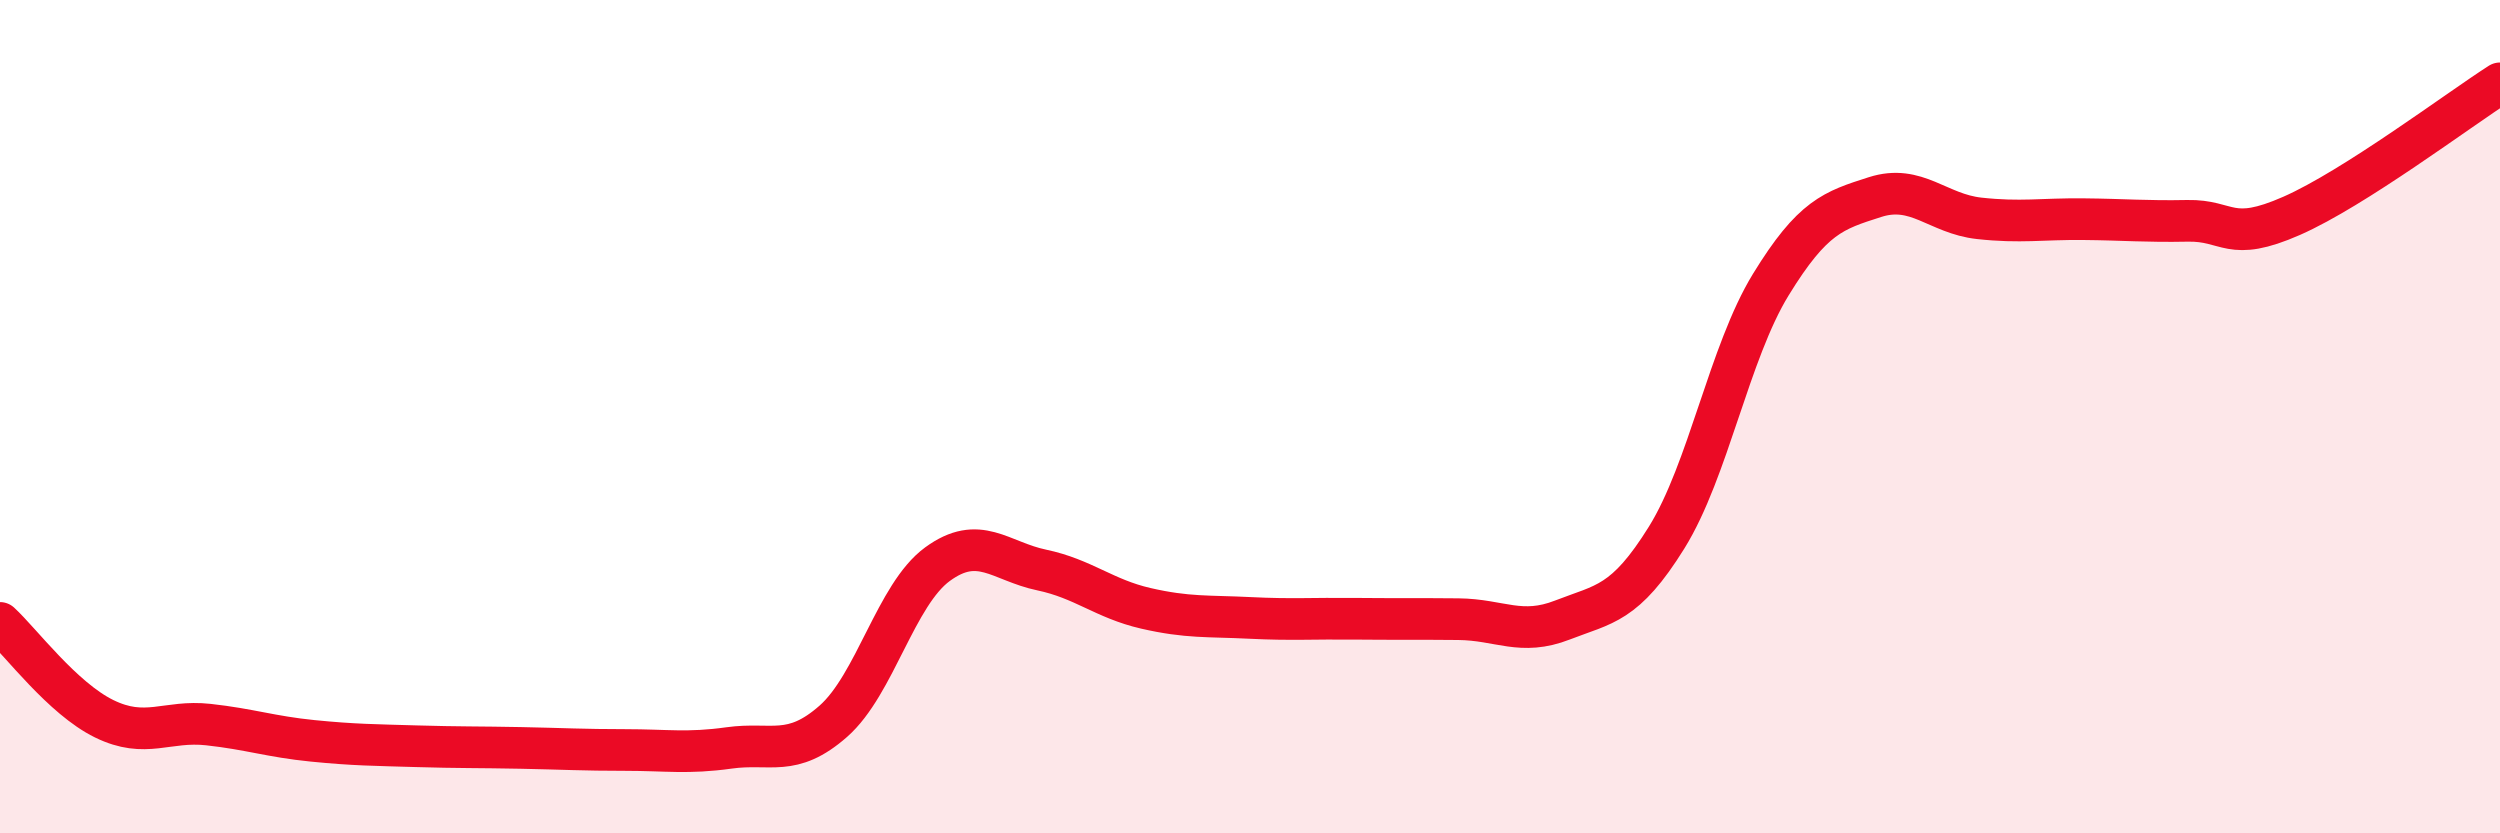
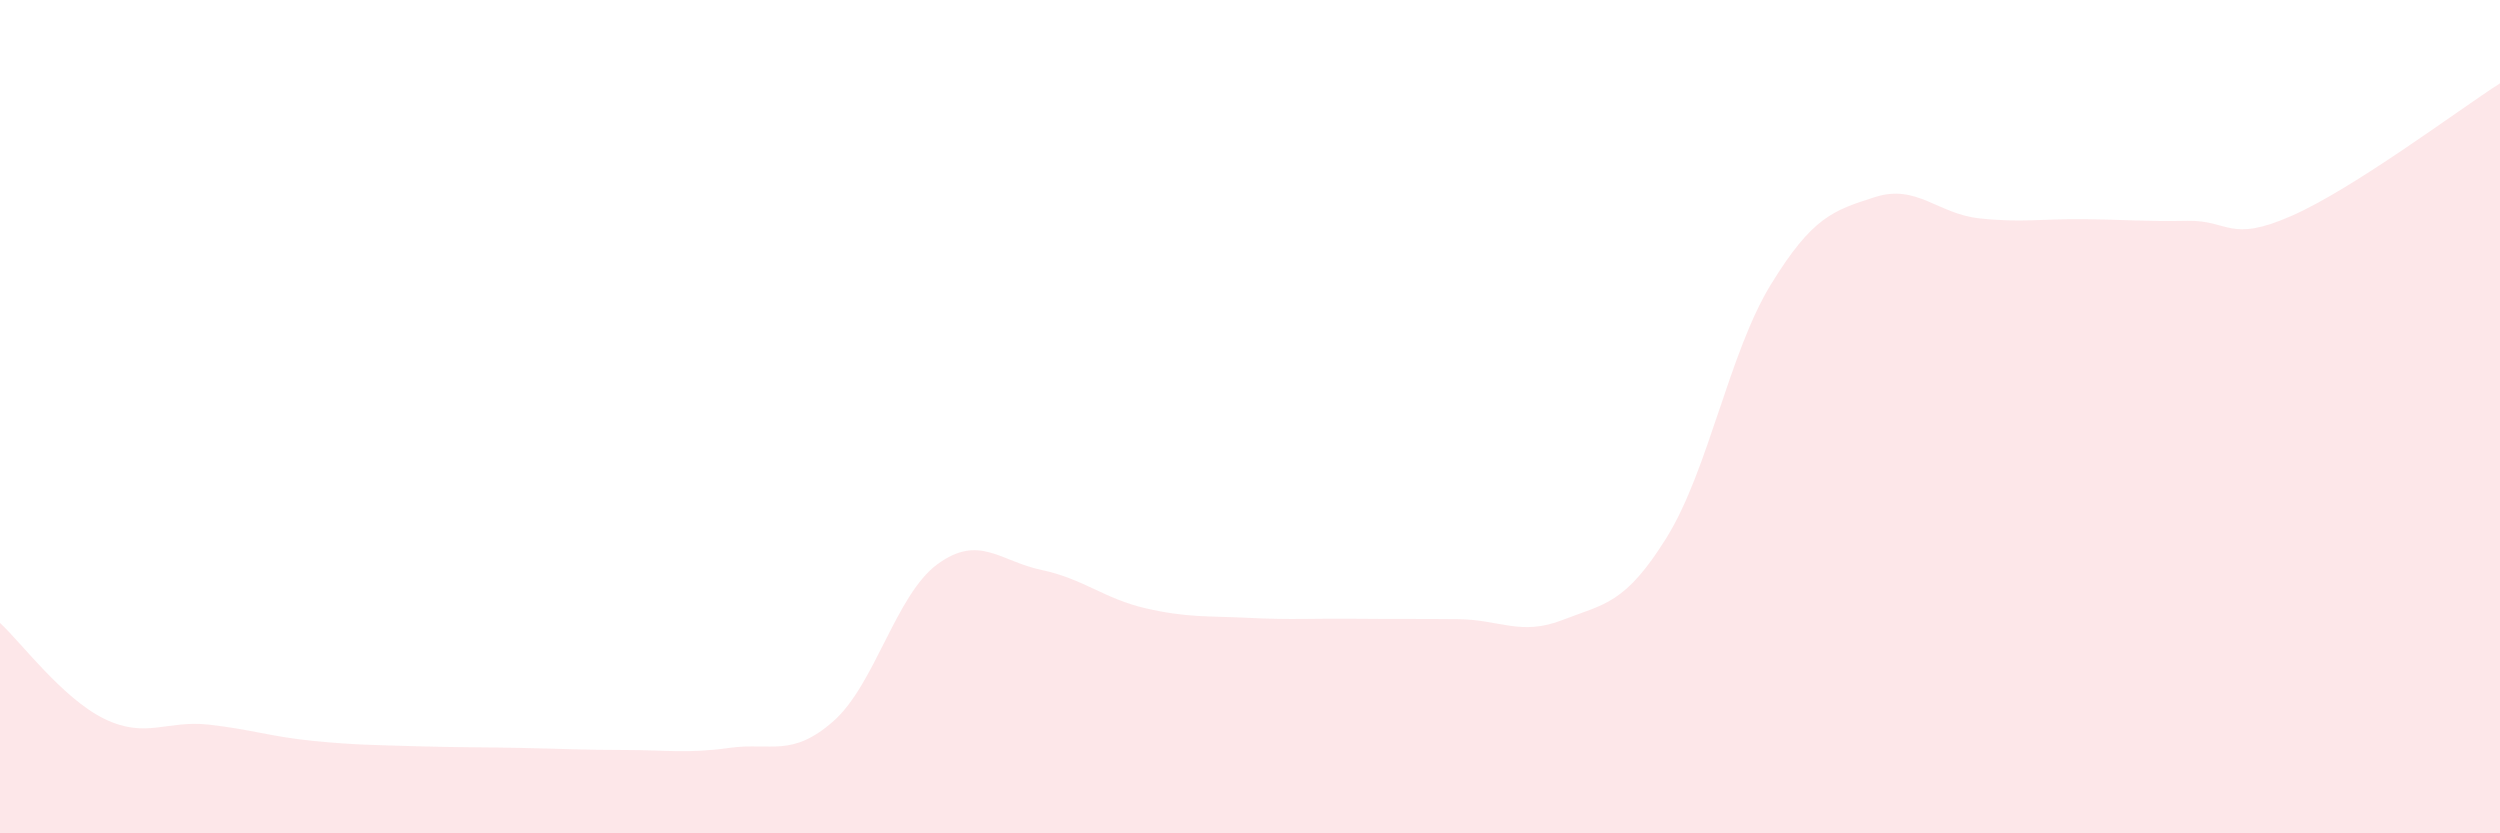
<svg xmlns="http://www.w3.org/2000/svg" width="60" height="20" viewBox="0 0 60 20">
  <path d="M 0,14.95 C 0.5,15.41 1.5,16.76 2.5,17.25 C 3.5,17.74 4,17.28 5,17.39 C 6,17.5 6.5,17.68 7.5,17.78 C 8.5,17.88 9,17.88 10,17.91 C 11,17.94 11.5,17.93 12.5,17.95 C 13.5,17.97 14,18 15,18 C 16,18 16.5,18.09 17.5,17.95 C 18.5,17.81 19,18.19 20,17.31 C 21,16.43 21.5,14.27 22.5,13.54 C 23.5,12.81 24,13.47 25,13.68 C 26,13.89 26.5,14.37 27.5,14.6 C 28.5,14.83 29,14.78 30,14.83 C 31,14.88 31.5,14.84 32.5,14.85 C 33.5,14.86 34,14.85 35,14.86 C 36,14.87 36.5,15.27 37.5,14.88 C 38.5,14.49 39,14.51 40,12.9 C 41,11.29 41.5,8.46 42.5,6.83 C 43.5,5.2 44,5.05 45,4.73 C 46,4.41 46.5,5.13 47.5,5.24 C 48.5,5.35 49,5.25 50,5.26 C 51,5.27 51.5,5.32 52.5,5.3 C 53.5,5.28 53.5,5.84 55,5.18 C 56.5,4.52 59,2.64 60,2L60 20L0 20Z" fill="#EB0A25" opacity="0.1" stroke-linecap="round" stroke-linejoin="round" />
-   <path d="M 0,14.95 C 0.5,15.41 1.5,16.76 2.5,17.25 C 3.5,17.74 4,17.28 5,17.39 C 6,17.5 6.5,17.68 7.5,17.78 C 8.5,17.88 9,17.88 10,17.91 C 11,17.94 11.5,17.93 12.5,17.95 C 13.5,17.97 14,18 15,18 C 16,18 16.5,18.09 17.5,17.95 C 18.5,17.81 19,18.19 20,17.31 C 21,16.43 21.5,14.27 22.5,13.54 C 23.5,12.81 24,13.47 25,13.68 C 26,13.89 26.5,14.37 27.5,14.6 C 28.5,14.83 29,14.78 30,14.83 C 31,14.88 31.5,14.84 32.5,14.85 C 33.5,14.86 34,14.85 35,14.86 C 36,14.87 36.5,15.27 37.5,14.88 C 38.5,14.49 39,14.51 40,12.9 C 41,11.29 41.5,8.46 42.5,6.83 C 43.5,5.2 44,5.05 45,4.73 C 46,4.41 46.5,5.13 47.5,5.24 C 48.5,5.35 49,5.25 50,5.26 C 51,5.27 51.5,5.32 52.5,5.3 C 53.5,5.28 53.5,5.84 55,5.18 C 56.5,4.52 59,2.64 60,2" stroke="#EB0A25" stroke-width="1" fill="none" stroke-linecap="round" stroke-linejoin="round" />
</svg>